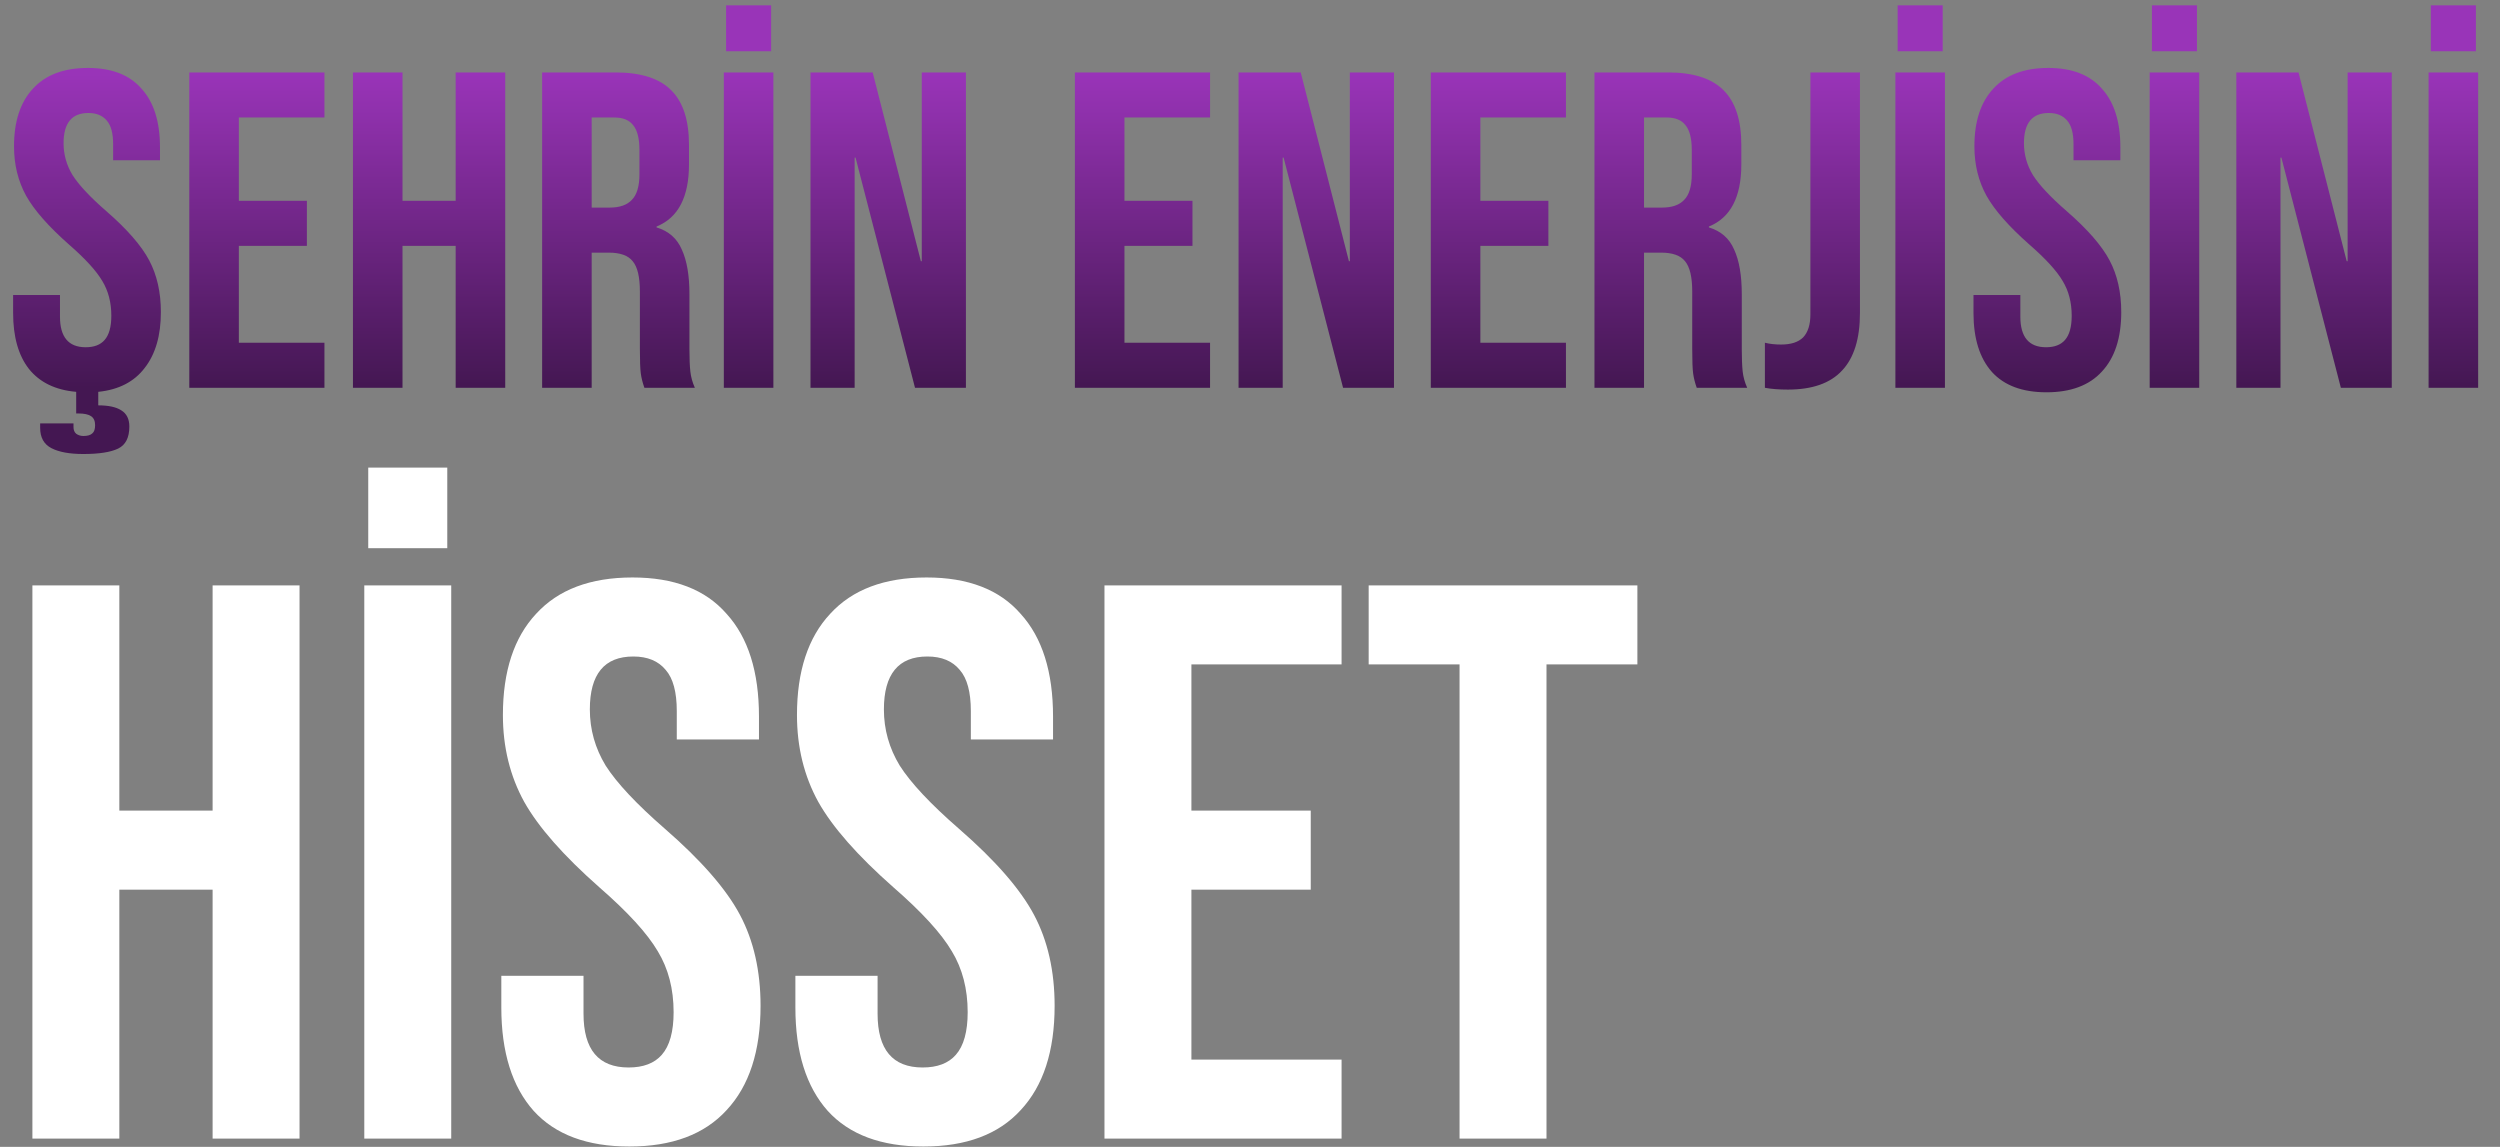
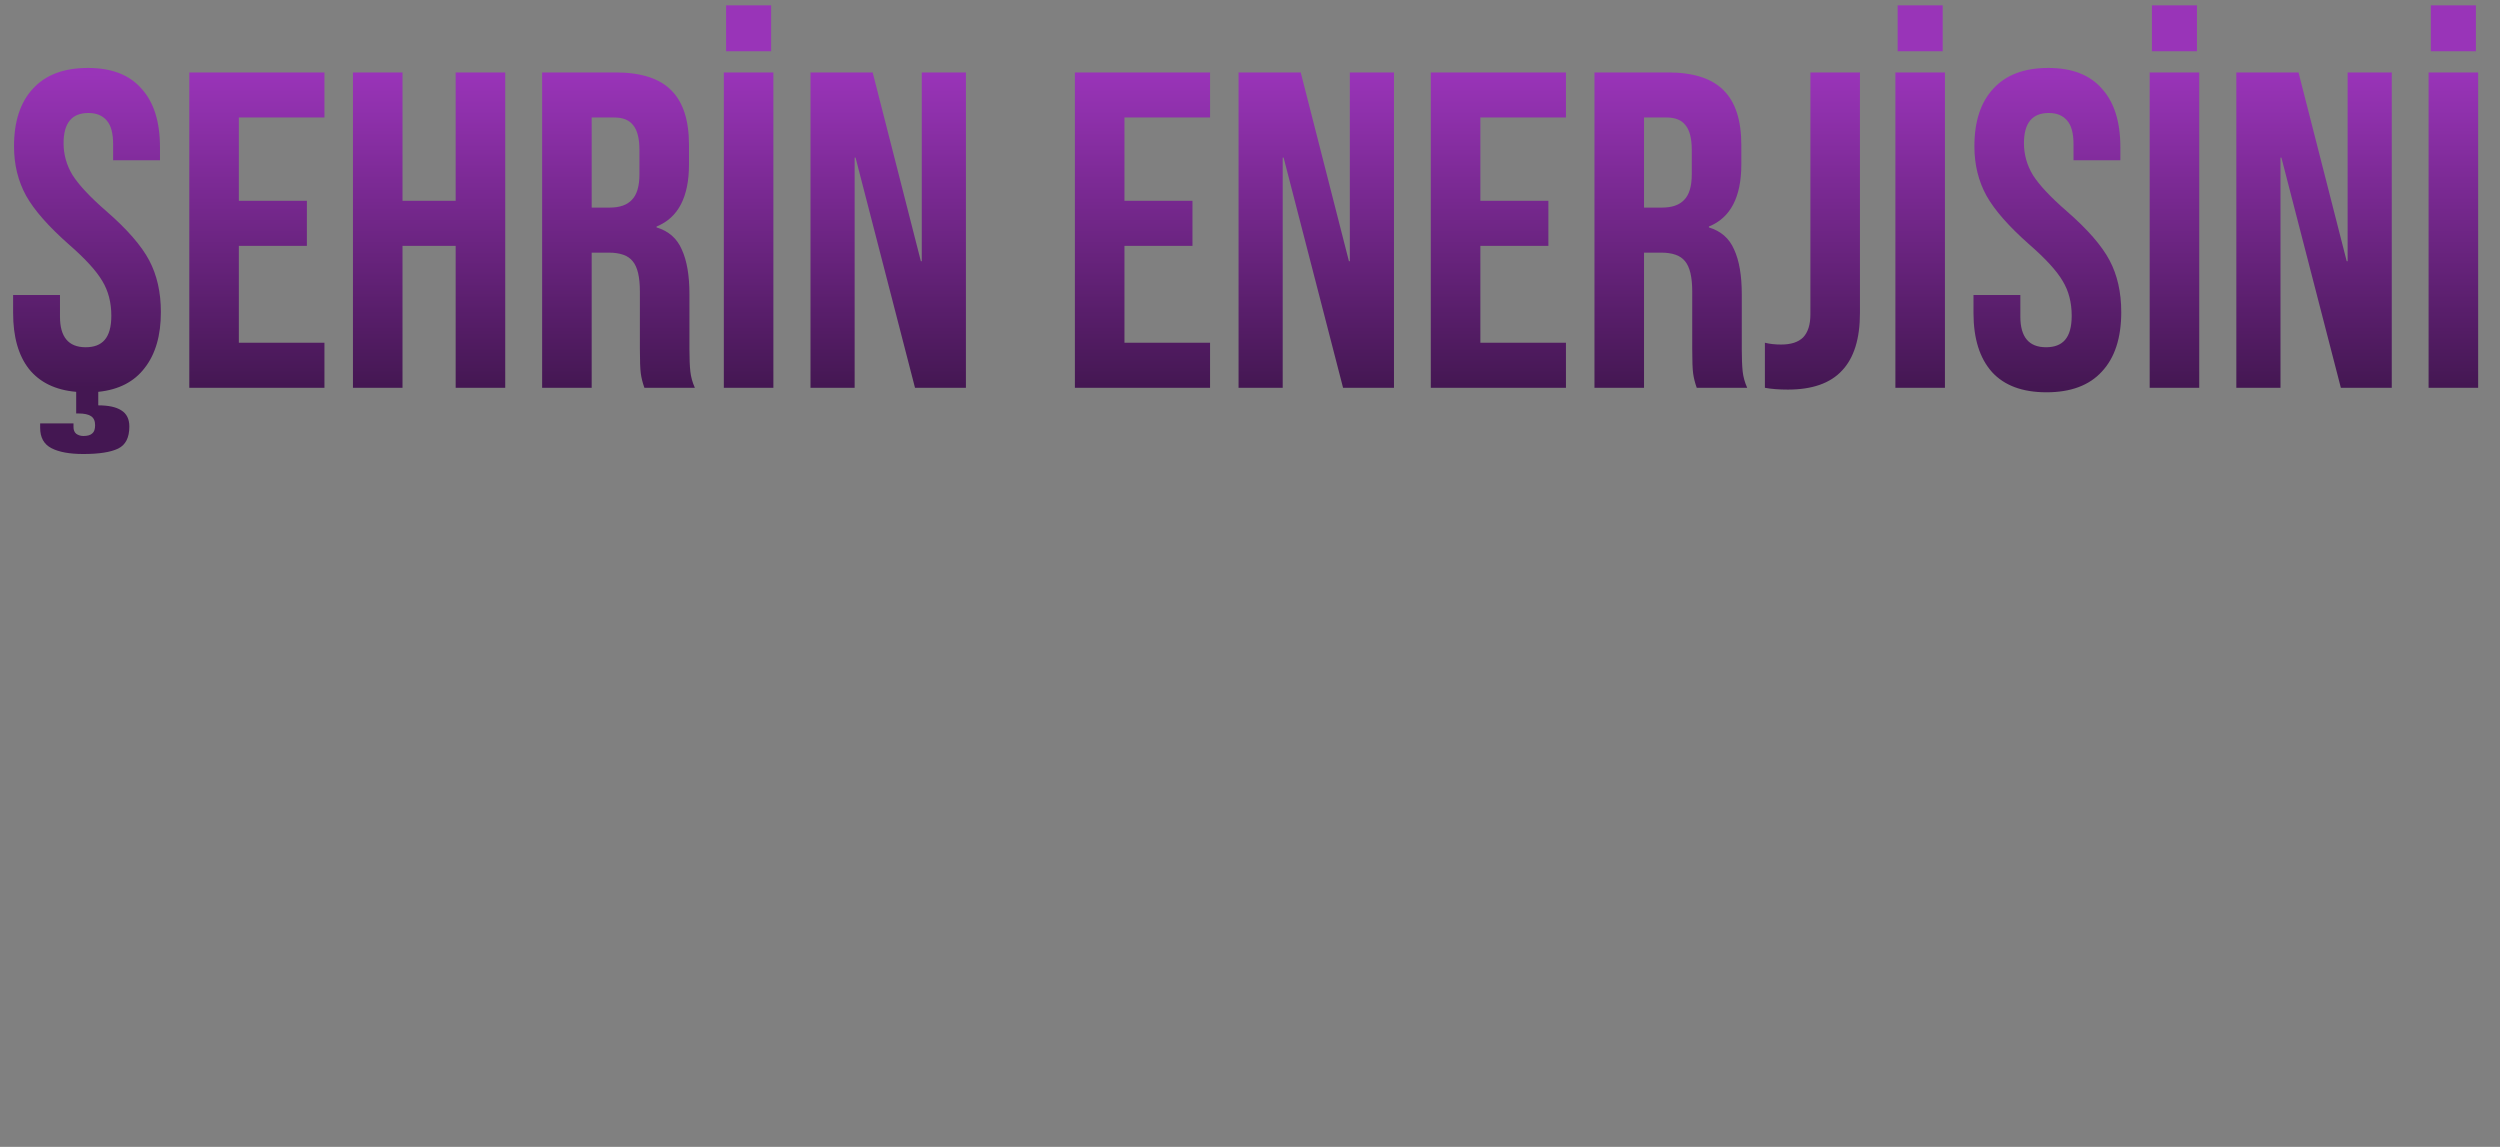
<svg xmlns="http://www.w3.org/2000/svg" width="303" height="139" viewBox="0 0 303 139" fill="none">
  <rect x="0" y="0" width="303" height="139" fill="#808080" stroke="none" />
  <path d="M19.499 37.827C19.499 40.666 18.844 42.923 17.534 44.598C16.259 46.272 14.385 47.237 11.91 47.491V49.129C13.147 49.129 14.075 49.33 14.694 49.73C15.35 50.13 15.677 50.786 15.677 51.696C15.677 53.042 15.222 53.934 14.312 54.371C13.402 54.808 12.001 55.026 10.108 55.026C8.433 55.026 7.141 54.79 6.231 54.316C5.321 53.843 4.866 53.024 4.866 51.859V51.313H8.907V51.75C8.907 52.114 9.016 52.387 9.234 52.569C9.489 52.751 9.78 52.842 10.108 52.842C10.617 52.842 10.982 52.733 11.2 52.515C11.418 52.333 11.527 52.005 11.527 51.532C11.527 51.022 11.364 50.658 11.036 50.44C10.709 50.221 10.199 50.112 9.507 50.112H9.234V47.491C6.723 47.273 4.812 46.345 3.501 44.707C2.227 43.069 1.59 40.812 1.59 37.936V35.752H7.269V38.373C7.269 40.848 8.306 42.086 10.381 42.086C11.4 42.086 12.165 41.795 12.674 41.212C13.22 40.593 13.493 39.611 13.493 38.264C13.493 36.662 13.129 35.261 12.401 34.06C11.673 32.822 10.326 31.348 8.361 29.637C5.885 27.453 4.156 25.487 3.174 23.74C2.191 21.957 1.699 19.955 1.699 17.734C1.699 14.713 2.464 12.383 3.993 10.745C5.521 9.071 7.742 8.234 10.654 8.234C13.53 8.234 15.695 9.071 17.151 10.745C18.644 12.383 19.39 14.749 19.39 17.843V19.427H13.711V17.461C13.711 16.151 13.457 15.204 12.947 14.622C12.438 14.003 11.691 13.694 10.709 13.694C8.706 13.694 7.705 14.913 7.705 17.352C7.705 18.735 8.069 20.027 8.797 21.229C9.562 22.43 10.927 23.886 12.893 25.597C15.404 27.781 17.133 29.765 18.079 31.548C19.026 33.332 19.499 35.425 19.499 37.827ZM22.943 8.78H39.323V14.24H28.949V24.341H37.194V29.801H28.949V41.54H39.323V47H22.943V8.78ZM42.778 8.78H48.784V24.341H55.227V8.78H61.233V47H55.227V29.801H48.784V47H42.778V8.78ZM65.706 8.78H74.606C77.7 8.78 79.957 9.508 81.376 10.964C82.796 12.383 83.506 14.585 83.506 17.57V19.918C83.506 23.886 82.195 26.397 79.575 27.453V27.562C81.031 27.999 82.05 28.891 82.632 30.238C83.251 31.584 83.56 33.386 83.56 35.643V42.359C83.56 43.451 83.597 44.343 83.67 45.034C83.742 45.69 83.924 46.345 84.216 47H78.1C77.882 46.381 77.736 45.799 77.663 45.253C77.591 44.707 77.554 43.724 77.554 42.304V35.316C77.554 33.568 77.263 32.349 76.681 31.657C76.135 30.966 75.17 30.62 73.787 30.62H71.712V47H65.706V8.78ZM73.896 25.16C75.097 25.16 75.989 24.85 76.572 24.232C77.19 23.613 77.5 22.575 77.5 21.119V18.171C77.5 16.788 77.245 15.787 76.735 15.168C76.262 14.549 75.498 14.24 74.442 14.24H71.712V25.16H73.896ZM87.728 8.78H93.734V47H87.728V8.78ZM88.001 0.644H93.461V6.213H88.001V0.644ZM98.232 8.78H105.767L111.609 31.657H111.718V8.78H117.069V47H110.899L103.692 19.099H103.583V47H98.232V8.78ZM130.277 8.78H146.658V14.24H136.284V24.341H144.528V29.801H136.284V41.54H146.658V47H130.277V8.78ZM150.113 8.78H157.648L163.49 31.657H163.599V8.78H168.95V47H162.78L155.573 19.099H155.464V47H150.113V8.78ZM173.414 8.78H189.794V14.24H179.42V24.341H187.665V29.801H179.42V41.54H189.794V47H173.414V8.78ZM193.249 8.78H202.149C205.243 8.78 207.5 9.508 208.92 10.964C210.339 12.383 211.049 14.585 211.049 17.57V19.918C211.049 23.886 209.739 26.397 207.118 27.453V27.562C208.574 27.999 209.593 28.891 210.175 30.238C210.794 31.584 211.104 33.386 211.104 35.643V42.359C211.104 43.451 211.14 44.343 211.213 45.034C211.286 45.69 211.468 46.345 211.759 47H205.644C205.425 46.381 205.28 45.799 205.207 45.253C205.134 44.707 205.098 43.724 205.098 42.304V35.316C205.098 33.568 204.806 32.349 204.224 31.657C203.678 30.966 202.713 30.62 201.33 30.62H199.255V47H193.249V8.78ZM201.439 25.16C202.641 25.16 203.532 24.85 204.115 24.232C204.734 23.613 205.043 22.575 205.043 21.119V18.171C205.043 16.788 204.788 15.787 204.279 15.168C203.805 14.549 203.041 14.24 201.985 14.24H199.255V25.16H201.439ZM216.69 47.218C215.598 47.218 214.67 47.146 213.906 47V41.54C214.488 41.686 215.143 41.758 215.871 41.758C217.073 41.758 217.964 41.467 218.547 40.885C219.129 40.266 219.42 39.338 219.42 38.1V8.78H225.426V37.936C225.426 41.067 224.698 43.396 223.242 44.925C221.823 46.454 219.639 47.218 216.69 47.218ZM229.721 8.78H235.727V47H229.721V8.78ZM229.994 0.644H235.454V6.213H229.994V0.644ZM248.033 47.546C245.121 47.546 242.919 46.727 241.426 45.089C239.934 43.415 239.187 41.03 239.187 37.936V35.752H244.866V38.373C244.866 40.848 245.903 42.086 247.978 42.086C248.997 42.086 249.762 41.795 250.271 41.212C250.817 40.593 251.09 39.611 251.09 38.264C251.09 36.662 250.726 35.261 249.998 34.06C249.27 32.822 247.924 31.348 245.958 29.637C243.483 27.453 241.754 25.487 240.771 23.74C239.788 21.957 239.297 19.955 239.297 17.734C239.297 14.713 240.061 12.383 241.59 10.745C243.119 9.071 245.339 8.234 248.251 8.234C251.127 8.234 253.293 9.071 254.749 10.745C256.241 12.383 256.987 14.749 256.987 17.843V19.427H251.309V17.461C251.309 16.151 251.054 15.204 250.544 14.622C250.035 14.003 249.289 13.694 248.306 13.694C246.304 13.694 245.303 14.913 245.303 17.352C245.303 18.735 245.667 20.027 246.395 21.229C247.159 22.43 248.524 23.886 250.49 25.597C253.001 27.781 254.73 29.765 255.677 31.548C256.623 33.332 257.096 35.425 257.096 37.827C257.096 40.958 256.314 43.36 254.749 45.034C253.22 46.709 250.981 47.546 248.033 47.546ZM260.54 8.78H266.546V47H260.54V8.78ZM260.813 0.644H266.273V6.213H260.813V0.644ZM271.044 8.78H278.579L284.421 31.657H284.531V8.78H289.881V47H283.712L276.504 19.099H276.395V47H271.044V8.78ZM294.345 8.78H300.351V47H294.345V8.78ZM294.618 0.644H300.078V6.213H294.618V0.644Z" fill="url(#paint0_linear_23_197)" />
-   <path d="M3.927 70.947H14.464V98.247H25.768V70.947H36.304V138H25.768V107.826H14.464V138H3.927V70.947ZM44.152 70.947H54.689V138H44.152V70.947ZM44.631 56.674H54.21V66.445H44.631V56.674ZM76.278 138.958C71.169 138.958 67.306 137.521 64.688 134.647C62.069 131.71 60.76 127.527 60.76 122.099V118.267H70.722V122.865C70.722 127.208 72.542 129.379 76.183 129.379C77.971 129.379 79.312 128.868 80.206 127.846C81.163 126.761 81.642 125.036 81.642 122.674C81.642 119.864 81.004 117.405 79.727 115.298C78.45 113.126 76.087 110.54 72.638 107.539C68.296 103.707 65.262 100.259 63.538 97.193C61.814 94.064 60.952 90.552 60.952 86.656C60.952 81.356 62.293 77.269 64.975 74.395C67.657 71.458 71.553 69.989 76.661 69.989C81.706 69.989 85.506 71.458 88.06 74.395C90.679 77.269 91.988 81.42 91.988 86.848V89.626H82.026V86.177C82.026 83.879 81.579 82.218 80.685 81.196C79.791 80.111 78.481 79.568 76.757 79.568C73.245 79.568 71.489 81.707 71.489 85.986C71.489 88.413 72.127 90.68 73.404 92.787C74.746 94.894 77.14 97.449 80.589 100.45C84.995 104.282 88.028 107.762 89.689 110.891C91.349 114.021 92.179 117.692 92.179 121.907C92.179 127.399 90.806 131.614 88.06 134.552C85.378 137.489 81.451 138.958 76.278 138.958ZM111.919 138.958C106.81 138.958 102.947 137.521 100.328 134.647C97.71 131.71 96.401 127.527 96.401 122.099V118.267H106.363V122.865C106.363 127.208 108.183 129.379 111.823 129.379C113.611 129.379 114.952 128.868 115.846 127.846C116.804 126.761 117.283 125.036 117.283 122.674C117.283 119.864 116.645 117.405 115.367 115.298C114.09 113.126 111.727 110.54 108.279 107.539C103.936 103.707 100.903 100.259 99.179 97.193C97.455 94.064 96.593 90.552 96.593 86.656C96.593 81.356 97.934 77.269 100.616 74.395C103.298 71.458 107.193 69.989 112.302 69.989C117.347 69.989 121.147 71.458 123.701 74.395C126.319 77.269 127.629 81.42 127.629 86.848V89.626H117.666V86.177C117.666 83.879 117.219 82.218 116.325 81.196C115.431 80.111 114.122 79.568 112.398 79.568C108.886 79.568 107.129 81.707 107.129 85.986C107.129 88.413 107.768 90.68 109.045 92.787C110.386 94.894 112.781 97.449 116.23 100.45C120.636 104.282 123.669 107.762 125.33 110.891C126.99 114.021 127.82 117.692 127.82 121.907C127.82 127.399 126.447 131.614 123.701 134.552C121.019 137.489 117.092 138.958 111.919 138.958ZM133.862 70.947H162.599V80.526H144.399V98.247H158.863V107.826H144.399V128.421H162.599V138H133.862V70.947ZM176.898 80.526H165.883V70.947H198.451V80.526H187.435V138H176.898V80.526Z" fill="white" />
  <defs>
    <linearGradient id="paint0_linear_23_197" x1="151.5" y1="9" x2="151.5" y2="47" gradientUnits="userSpaceOnUse">
      <stop stop-color="#9934B8" />
      <stop offset="1" stop-color="#441752" />
    </linearGradient>
  </defs>
</svg>